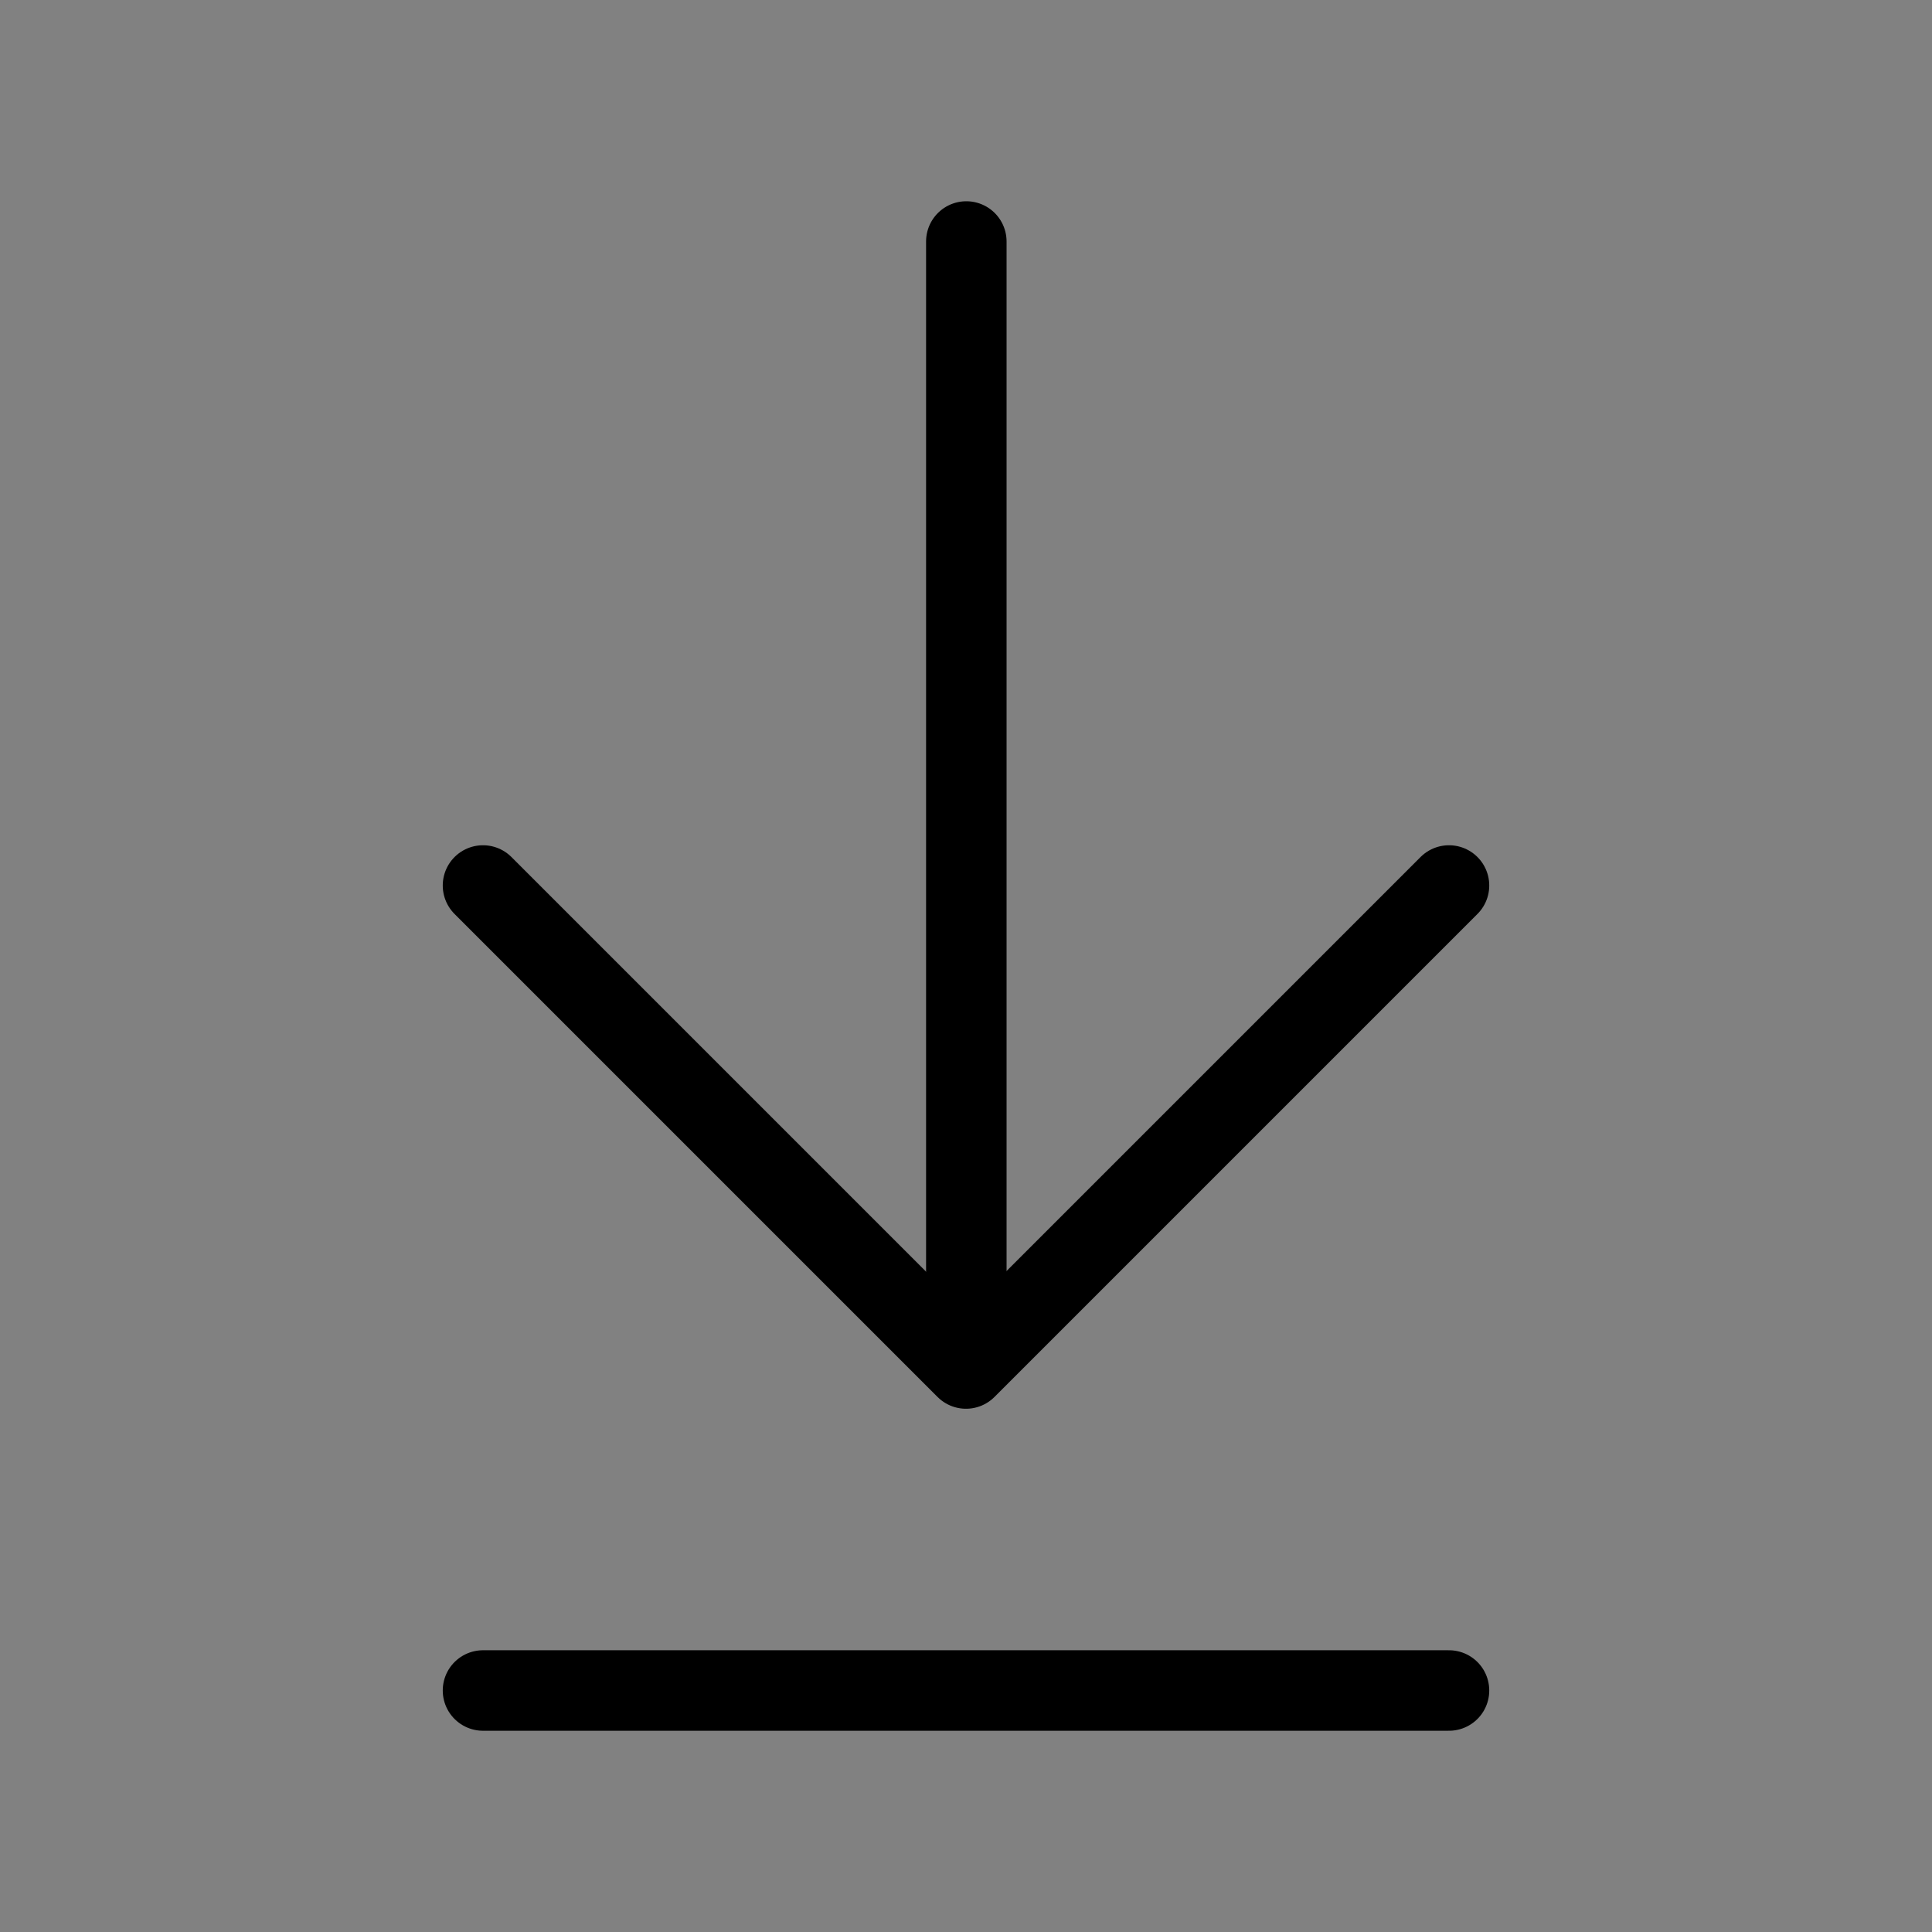
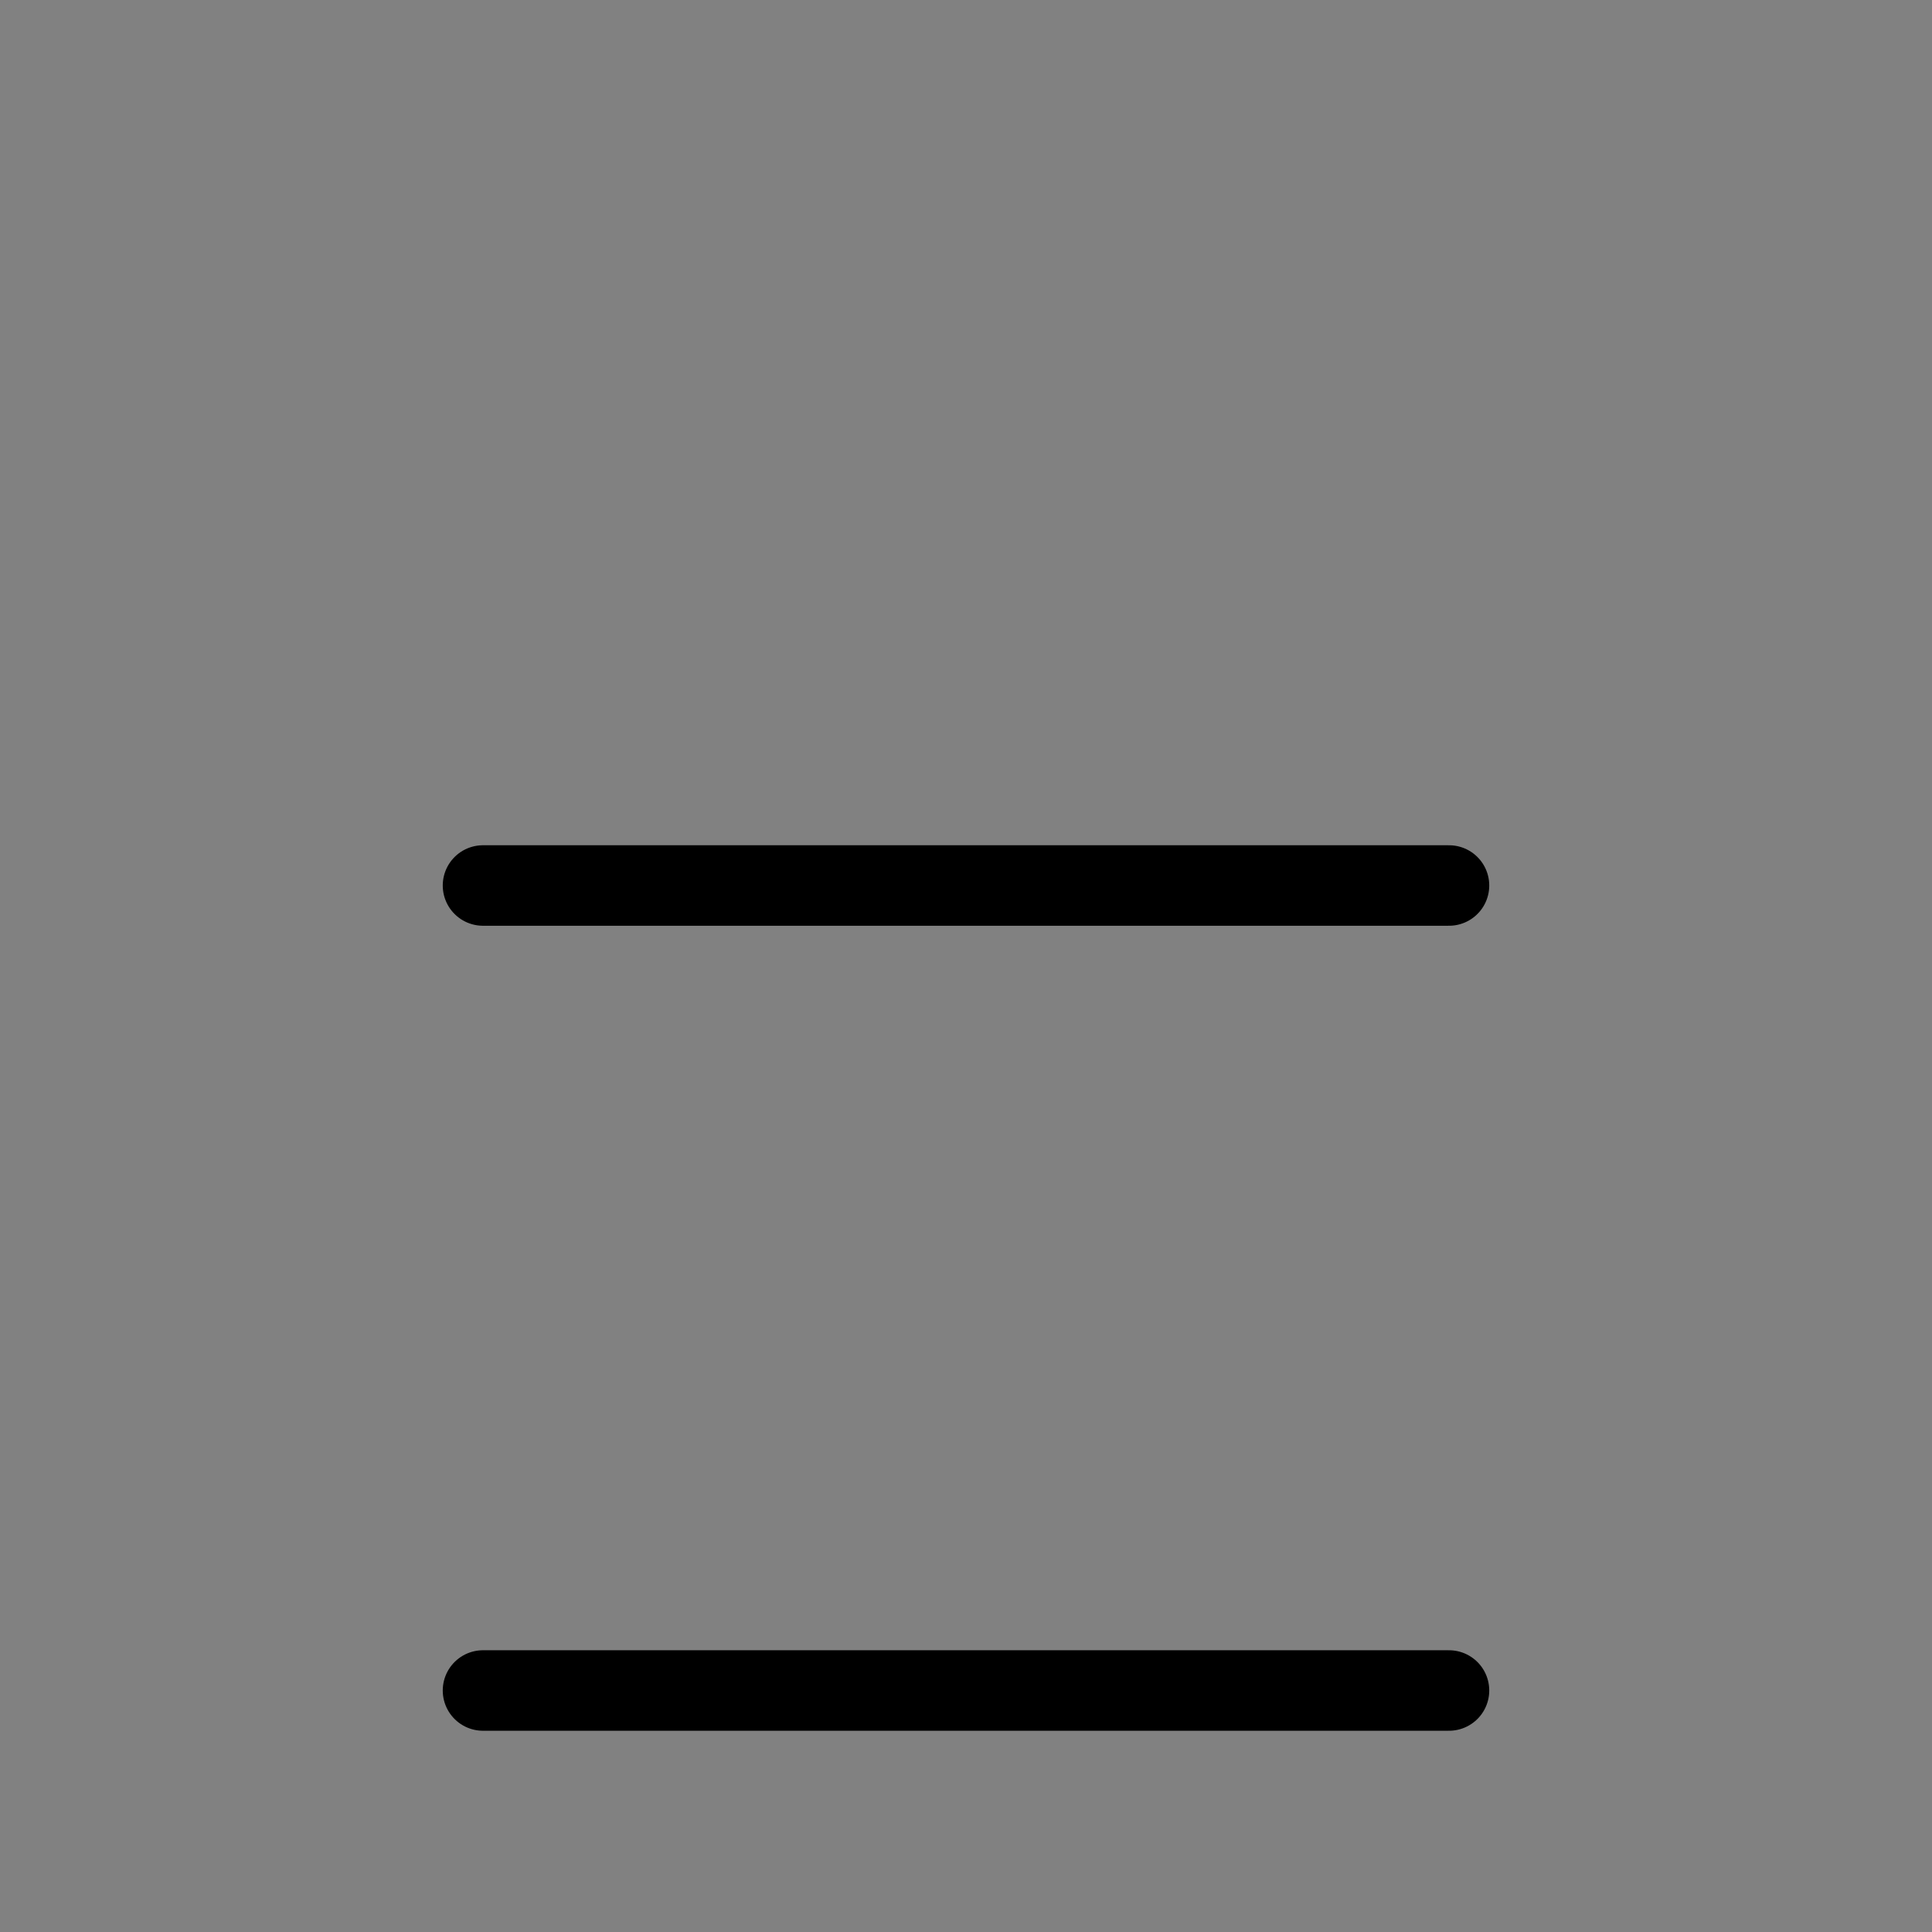
<svg xmlns="http://www.w3.org/2000/svg" viewBox="0 0 48 48" fill="none">
  <rect x="0" y="0" width="48" height="48" fill="#808080" stroke="none" />
  <rect width="48" height="48" fill="white" fill-opacity="0.01" />
-   <path d="M24.008 33.9V6" stroke="currentColor" stroke-width="2" stroke-linecap="round" stroke-linejoin="round" />
-   <path d="M36 22L24 34L12 22" stroke="currentColor" stroke-width="2" stroke-linecap="round" stroke-linejoin="round" />
+   <path d="M36 22L12 22" stroke="currentColor" stroke-width="2" stroke-linecap="round" stroke-linejoin="round" />
  <path d="M36 42H12" stroke="currentColor" stroke-width="2" stroke-linecap="round" stroke-linejoin="round" />
</svg>